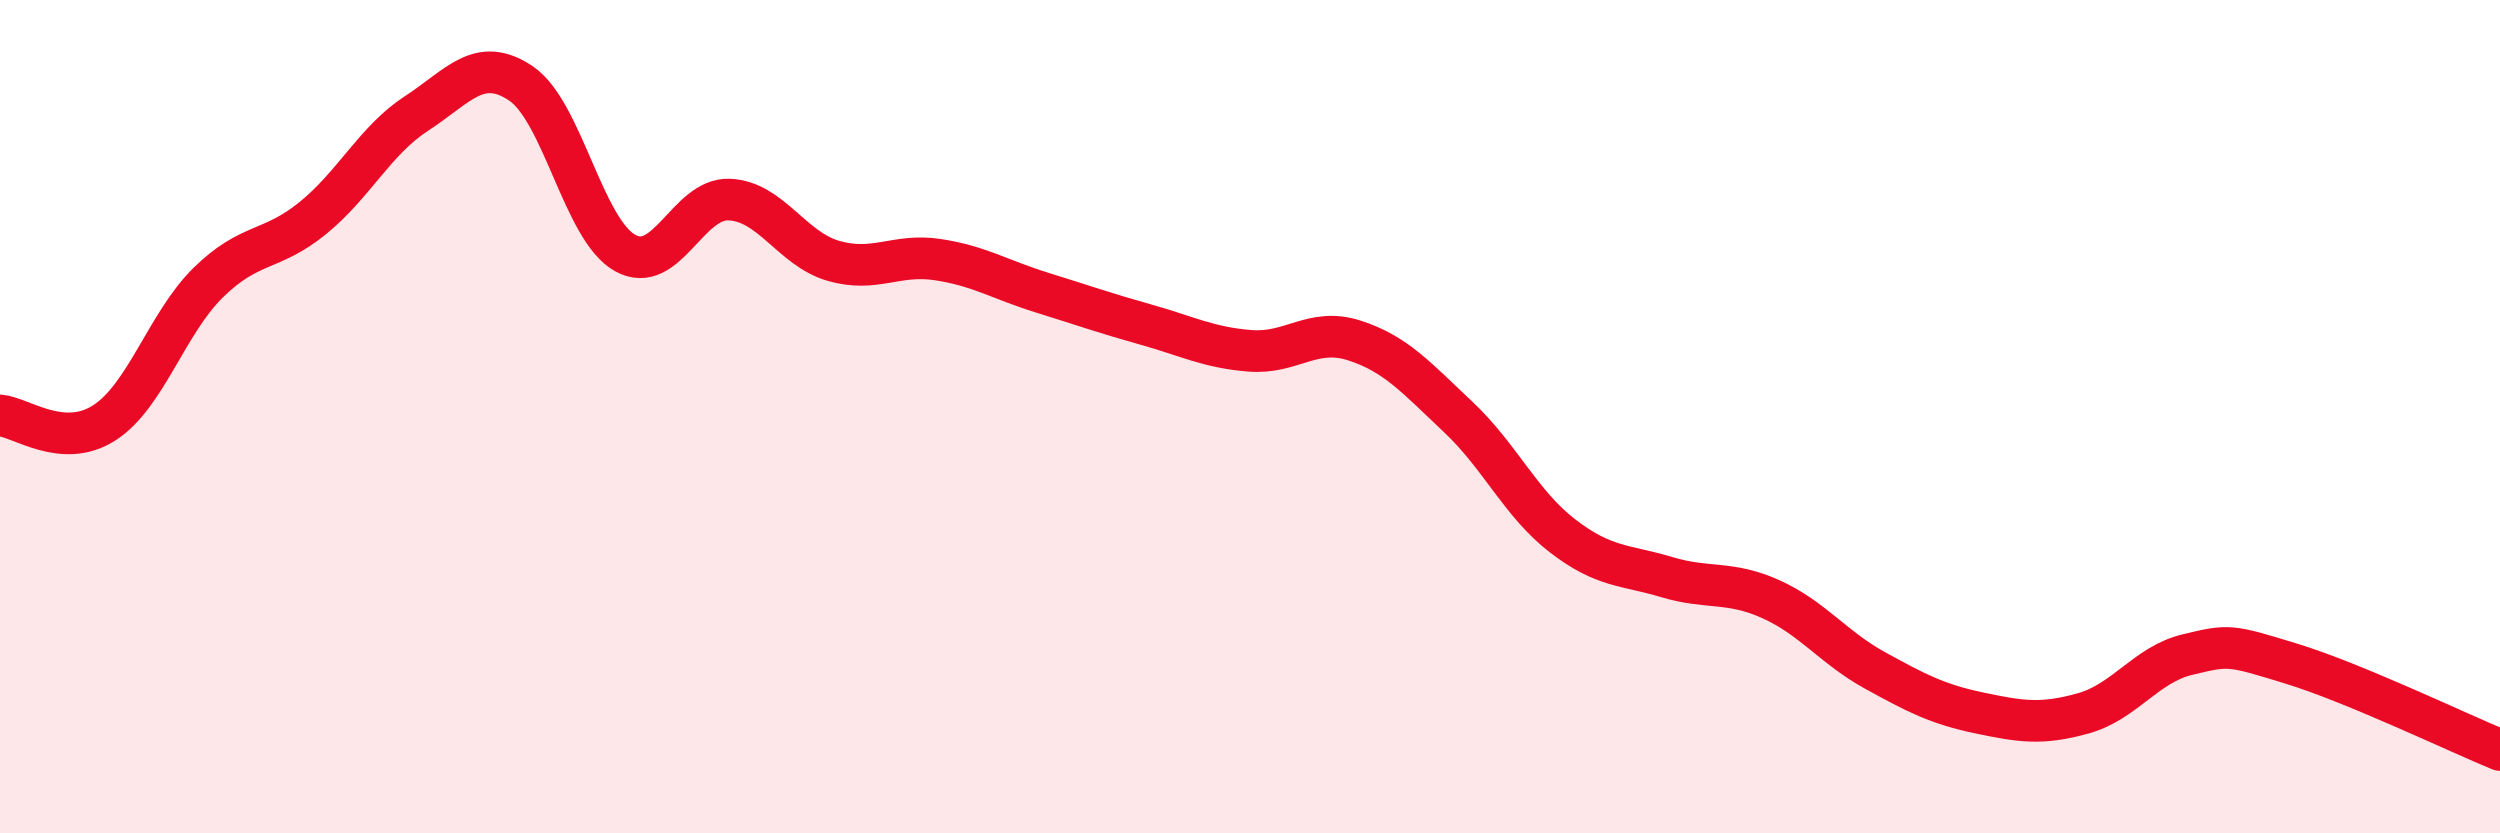
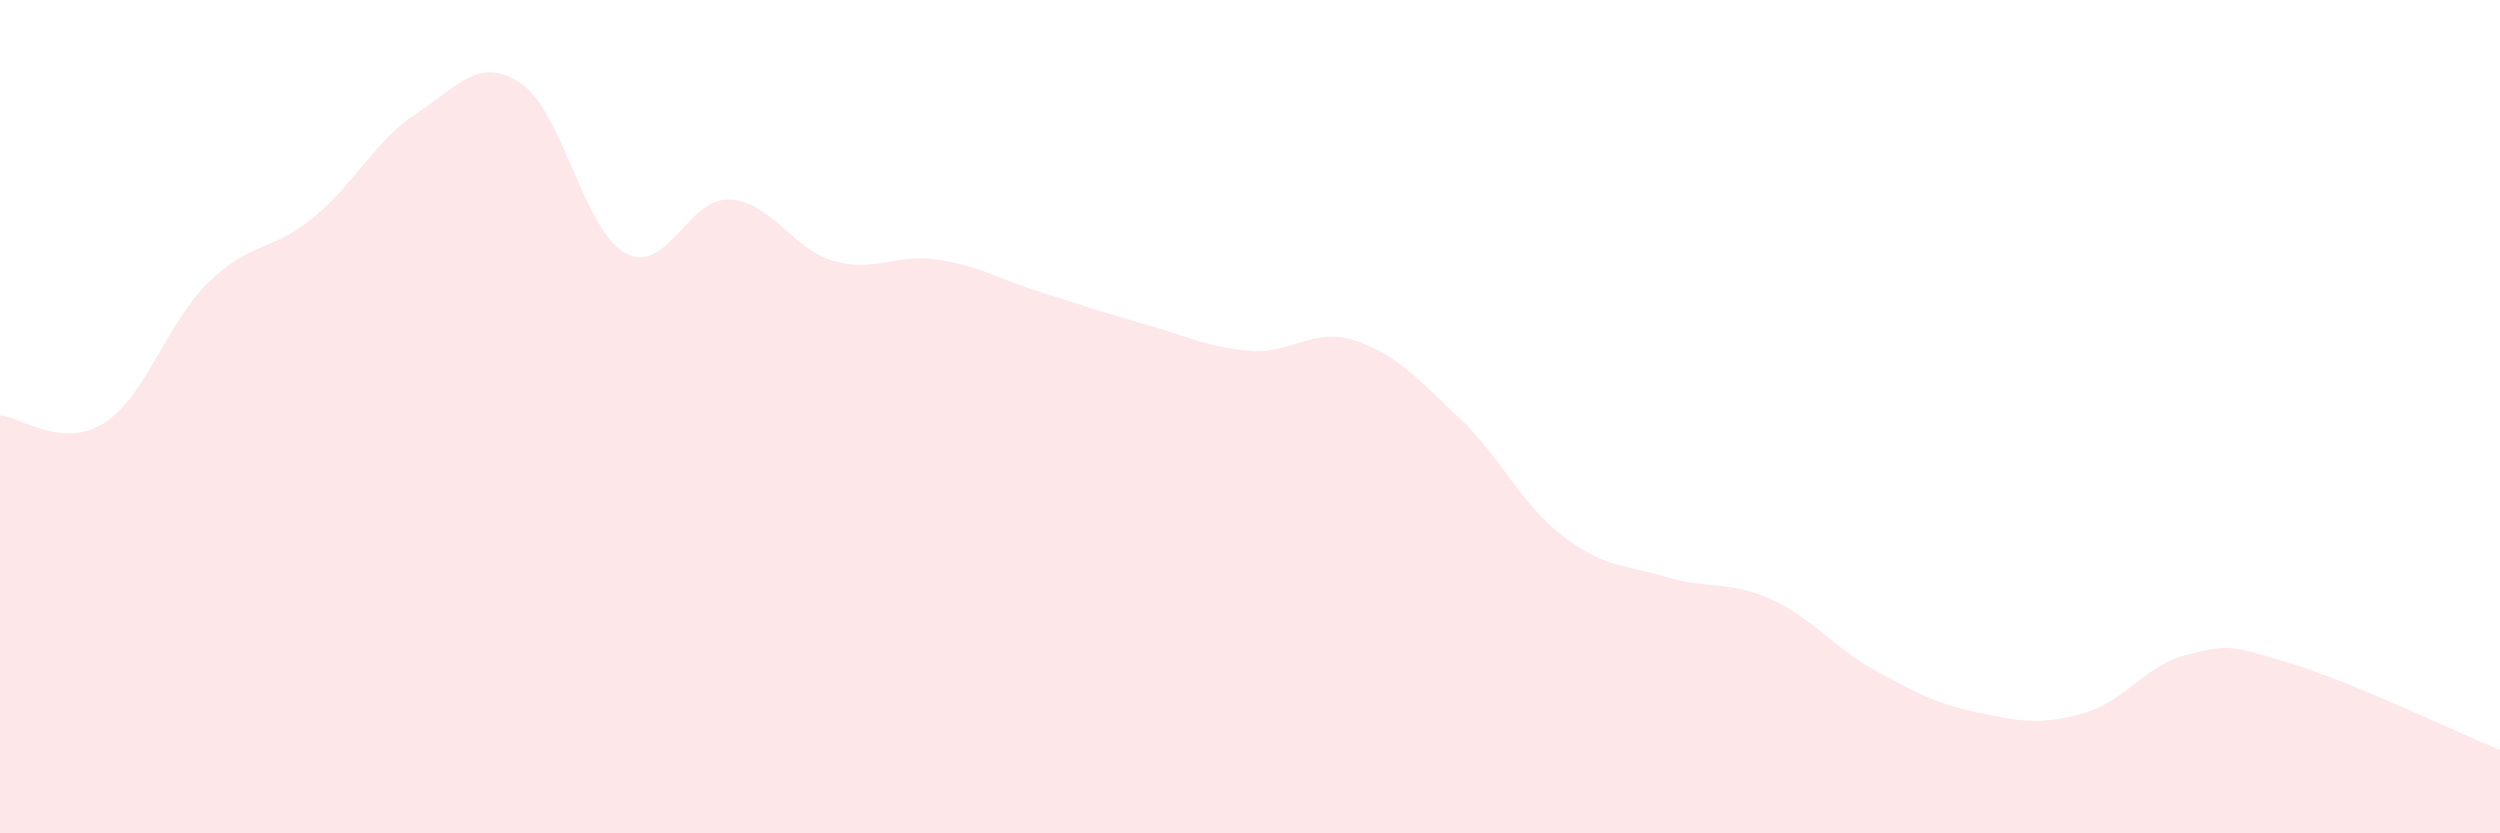
<svg xmlns="http://www.w3.org/2000/svg" width="60" height="20" viewBox="0 0 60 20">
-   <path d="M 0,9.97 C 0.5,10.01 1.5,10.79 2.5,10.15 C 3.5,9.51 4,7.76 5,6.78 C 6,5.8 6.5,6.05 7.5,5.24 C 8.5,4.43 9,3.37 10,2.72 C 11,2.07 11.5,1.33 12.5,2 C 13.5,2.67 14,5.51 15,6.07 C 16,6.63 16.5,4.75 17.5,4.79 C 18.5,4.83 19,5.97 20,6.26 C 21,6.55 21.5,6.08 22.5,6.23 C 23.5,6.38 24,6.71 25,7.02 C 26,7.33 26.5,7.51 27.5,7.79 C 28.5,8.07 29,8.34 30,8.42 C 31,8.5 31.5,7.85 32.5,8.17 C 33.5,8.49 34,9.07 35,10.01 C 36,10.95 36.5,12.09 37.5,12.86 C 38.5,13.63 39,13.55 40,13.85 C 41,14.15 41.5,13.93 42.5,14.38 C 43.5,14.83 44,15.54 45,16.09 C 46,16.64 46.5,16.9 47.5,17.11 C 48.5,17.32 49,17.4 50,17.12 C 51,16.84 51.5,15.95 52.5,15.71 C 53.5,15.47 53.5,15.47 55,15.93 C 56.5,16.39 59,17.59 60,18L60 20L0 20Z" fill="#EB0A25" opacity="0.1" stroke-linecap="round" stroke-linejoin="round" />
-   <path d="M 0,9.97 C 0.5,10.01 1.5,10.79 2.5,10.15 C 3.5,9.51 4,7.76 5,6.78 C 6,5.8 6.5,6.05 7.5,5.24 C 8.5,4.43 9,3.37 10,2.72 C 11,2.07 11.5,1.33 12.5,2 C 13.5,2.67 14,5.51 15,6.07 C 16,6.63 16.5,4.75 17.5,4.79 C 18.5,4.83 19,5.97 20,6.26 C 21,6.55 21.5,6.08 22.5,6.23 C 23.5,6.38 24,6.71 25,7.02 C 26,7.33 26.5,7.51 27.5,7.79 C 28.5,8.07 29,8.34 30,8.42 C 31,8.5 31.5,7.85 32.5,8.17 C 33.5,8.49 34,9.07 35,10.01 C 36,10.95 36.5,12.09 37.5,12.86 C 38.5,13.63 39,13.55 40,13.85 C 41,14.15 41.5,13.93 42.5,14.38 C 43.5,14.83 44,15.54 45,16.09 C 46,16.64 46.5,16.9 47.5,17.11 C 48.5,17.32 49,17.4 50,17.12 C 51,16.84 51.5,15.95 52.5,15.71 C 53.5,15.47 53.5,15.47 55,15.93 C 56.5,16.39 59,17.59 60,18" stroke="#EB0A25" stroke-width="1" fill="none" stroke-linecap="round" stroke-linejoin="round" />
+   <path d="M 0,9.97 C 0.5,10.01 1.5,10.79 2.5,10.15 C 3.5,9.51 4,7.76 5,6.78 C 6,5.8 6.5,6.05 7.5,5.24 C 8.5,4.43 9,3.37 10,2.72 C 11,2.07 11.5,1.33 12.5,2 C 13.5,2.67 14,5.51 15,6.07 C 16,6.63 16.5,4.75 17.5,4.79 C 18.5,4.83 19,5.97 20,6.26 C 21,6.55 21.5,6.08 22.5,6.23 C 23.5,6.38 24,6.71 25,7.02 C 26,7.33 26.5,7.51 27.5,7.79 C 28.5,8.07 29,8.34 30,8.42 C 31,8.5 31.5,7.85 32.5,8.17 C 33.5,8.49 34,9.07 35,10.01 C 36,10.95 36.5,12.09 37.5,12.86 C 38.5,13.63 39,13.55 40,13.85 C 41,14.15 41.5,13.93 42.5,14.38 C 43.5,14.83 44,15.54 45,16.09 C 46,16.64 46.5,16.9 47.5,17.11 C 48.5,17.32 49,17.4 50,17.12 C 51,16.84 51.5,15.95 52.5,15.71 C 53.5,15.47 53.5,15.47 55,15.93 C 56.5,16.39 59,17.59 60,18L60 20L0 20" fill="#EB0A25" opacity="0.1" stroke-linecap="round" stroke-linejoin="round" />
</svg>